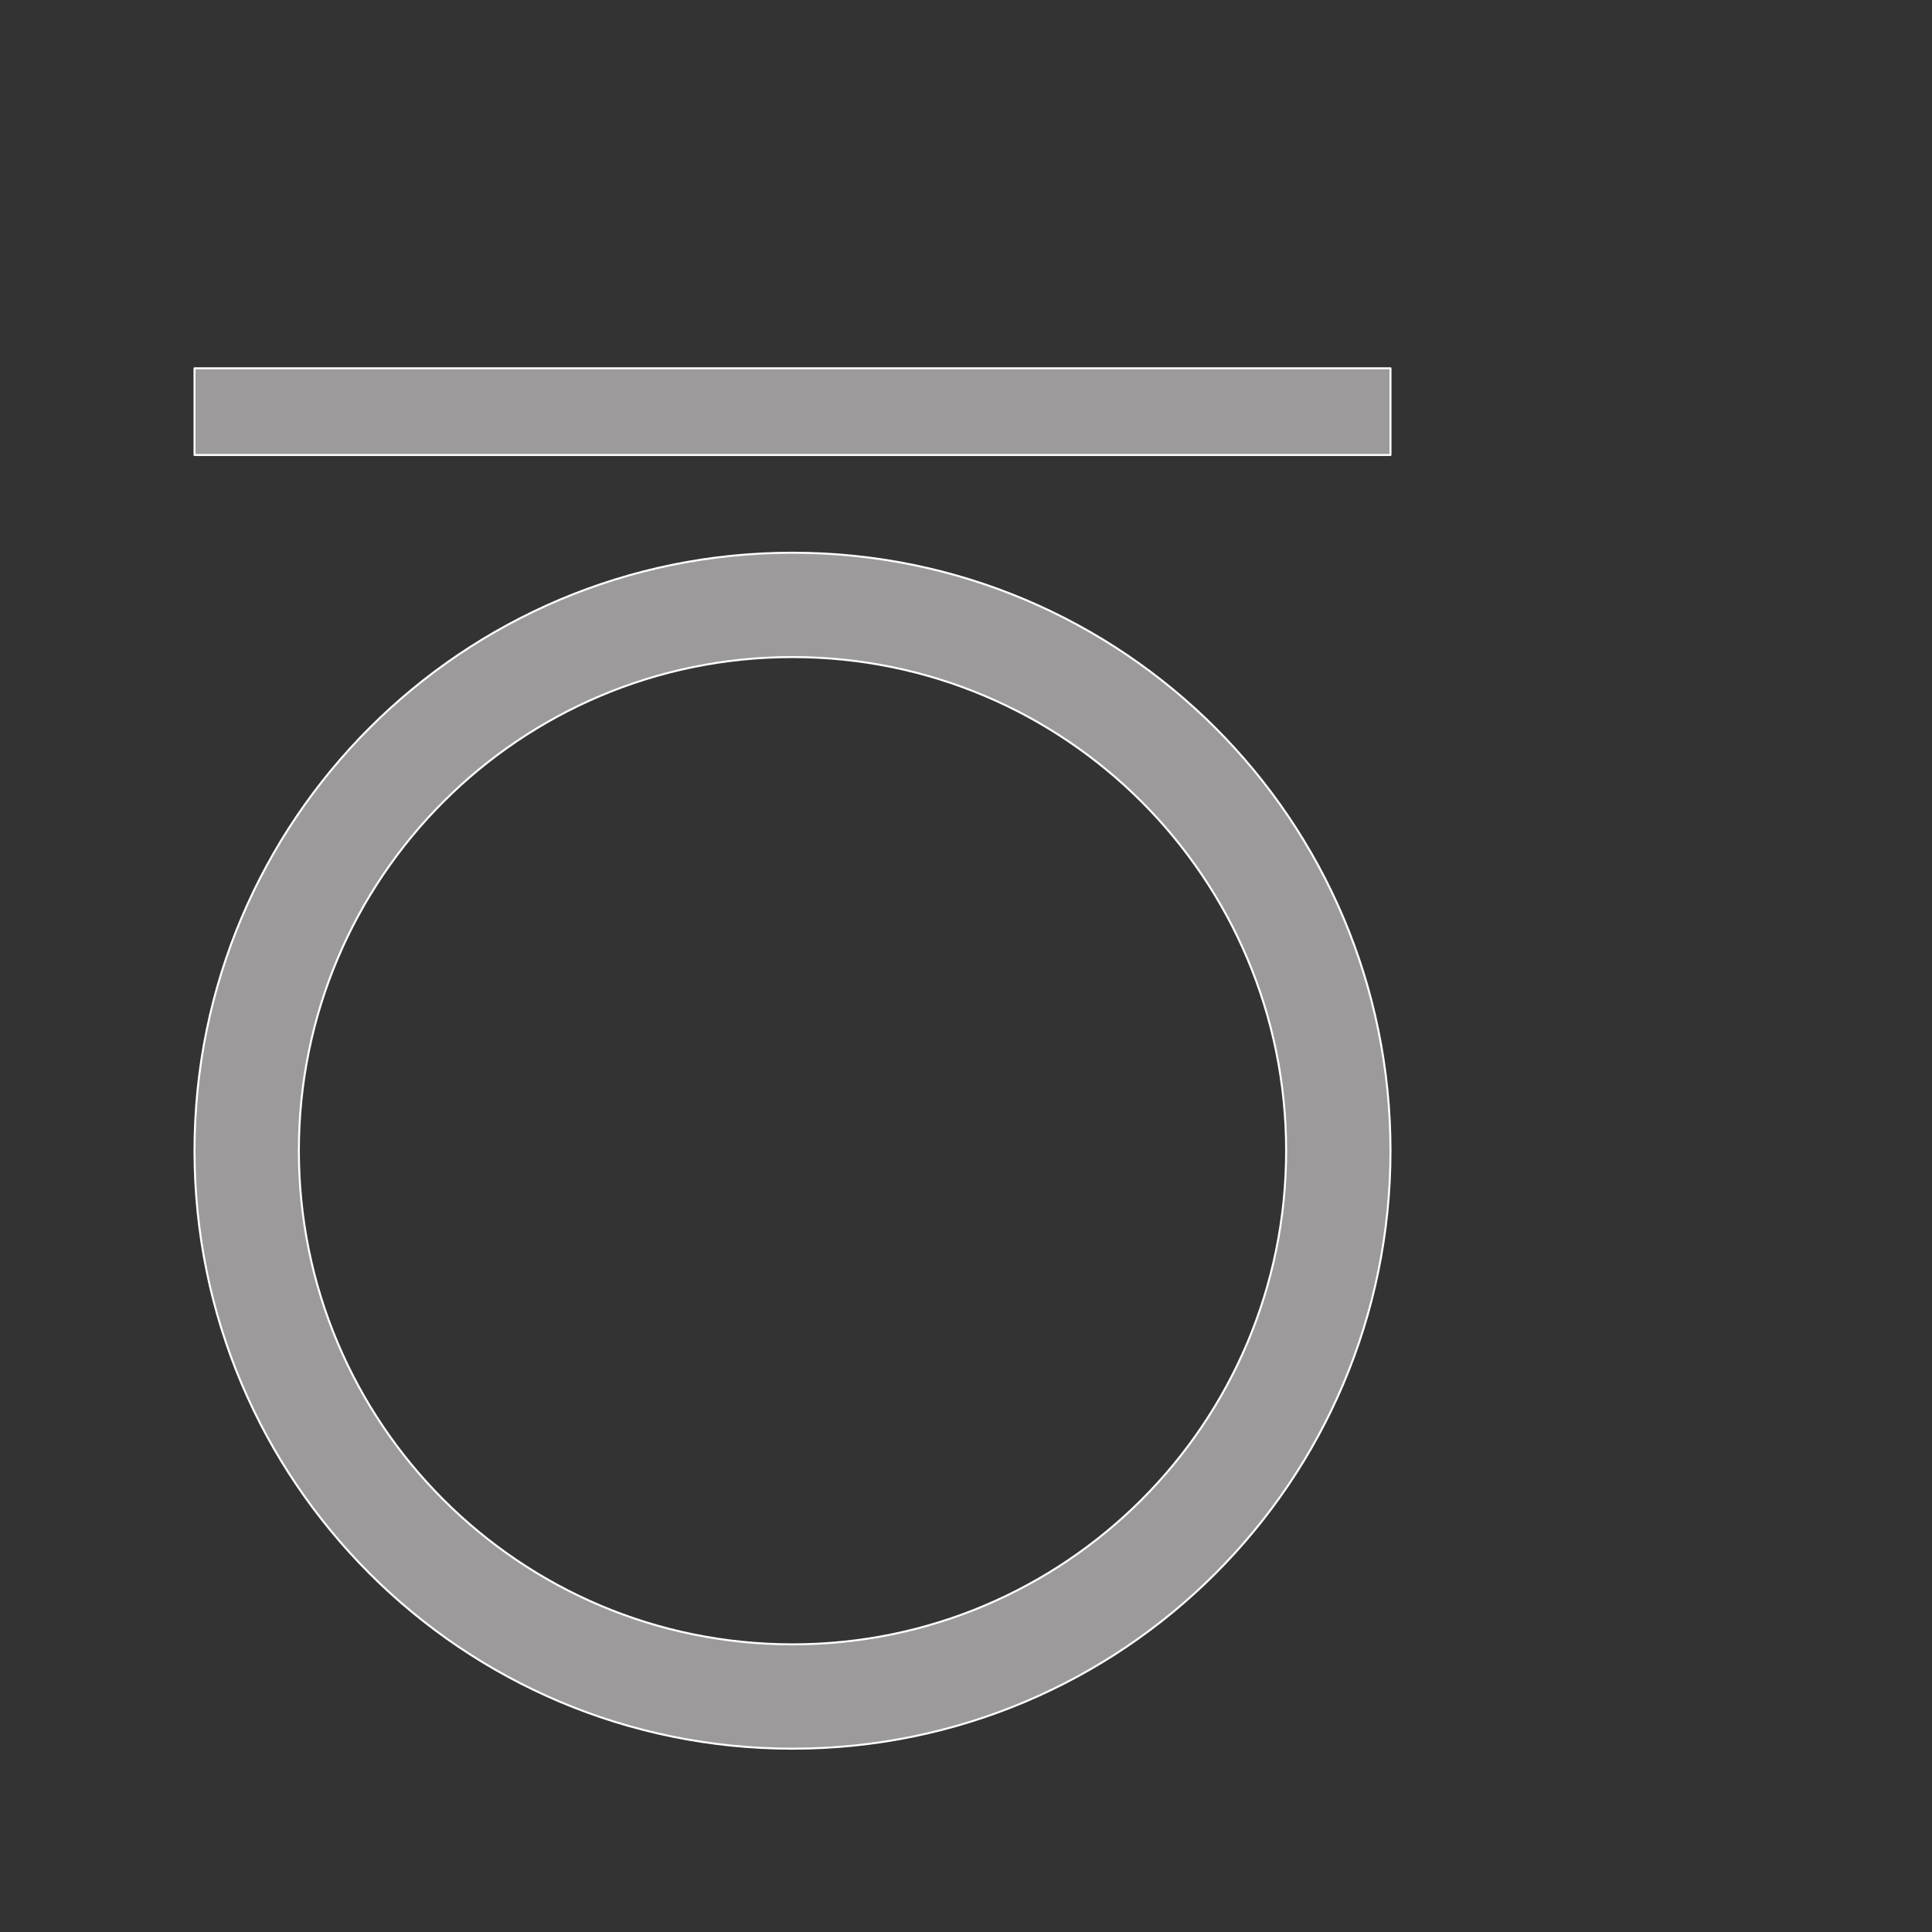
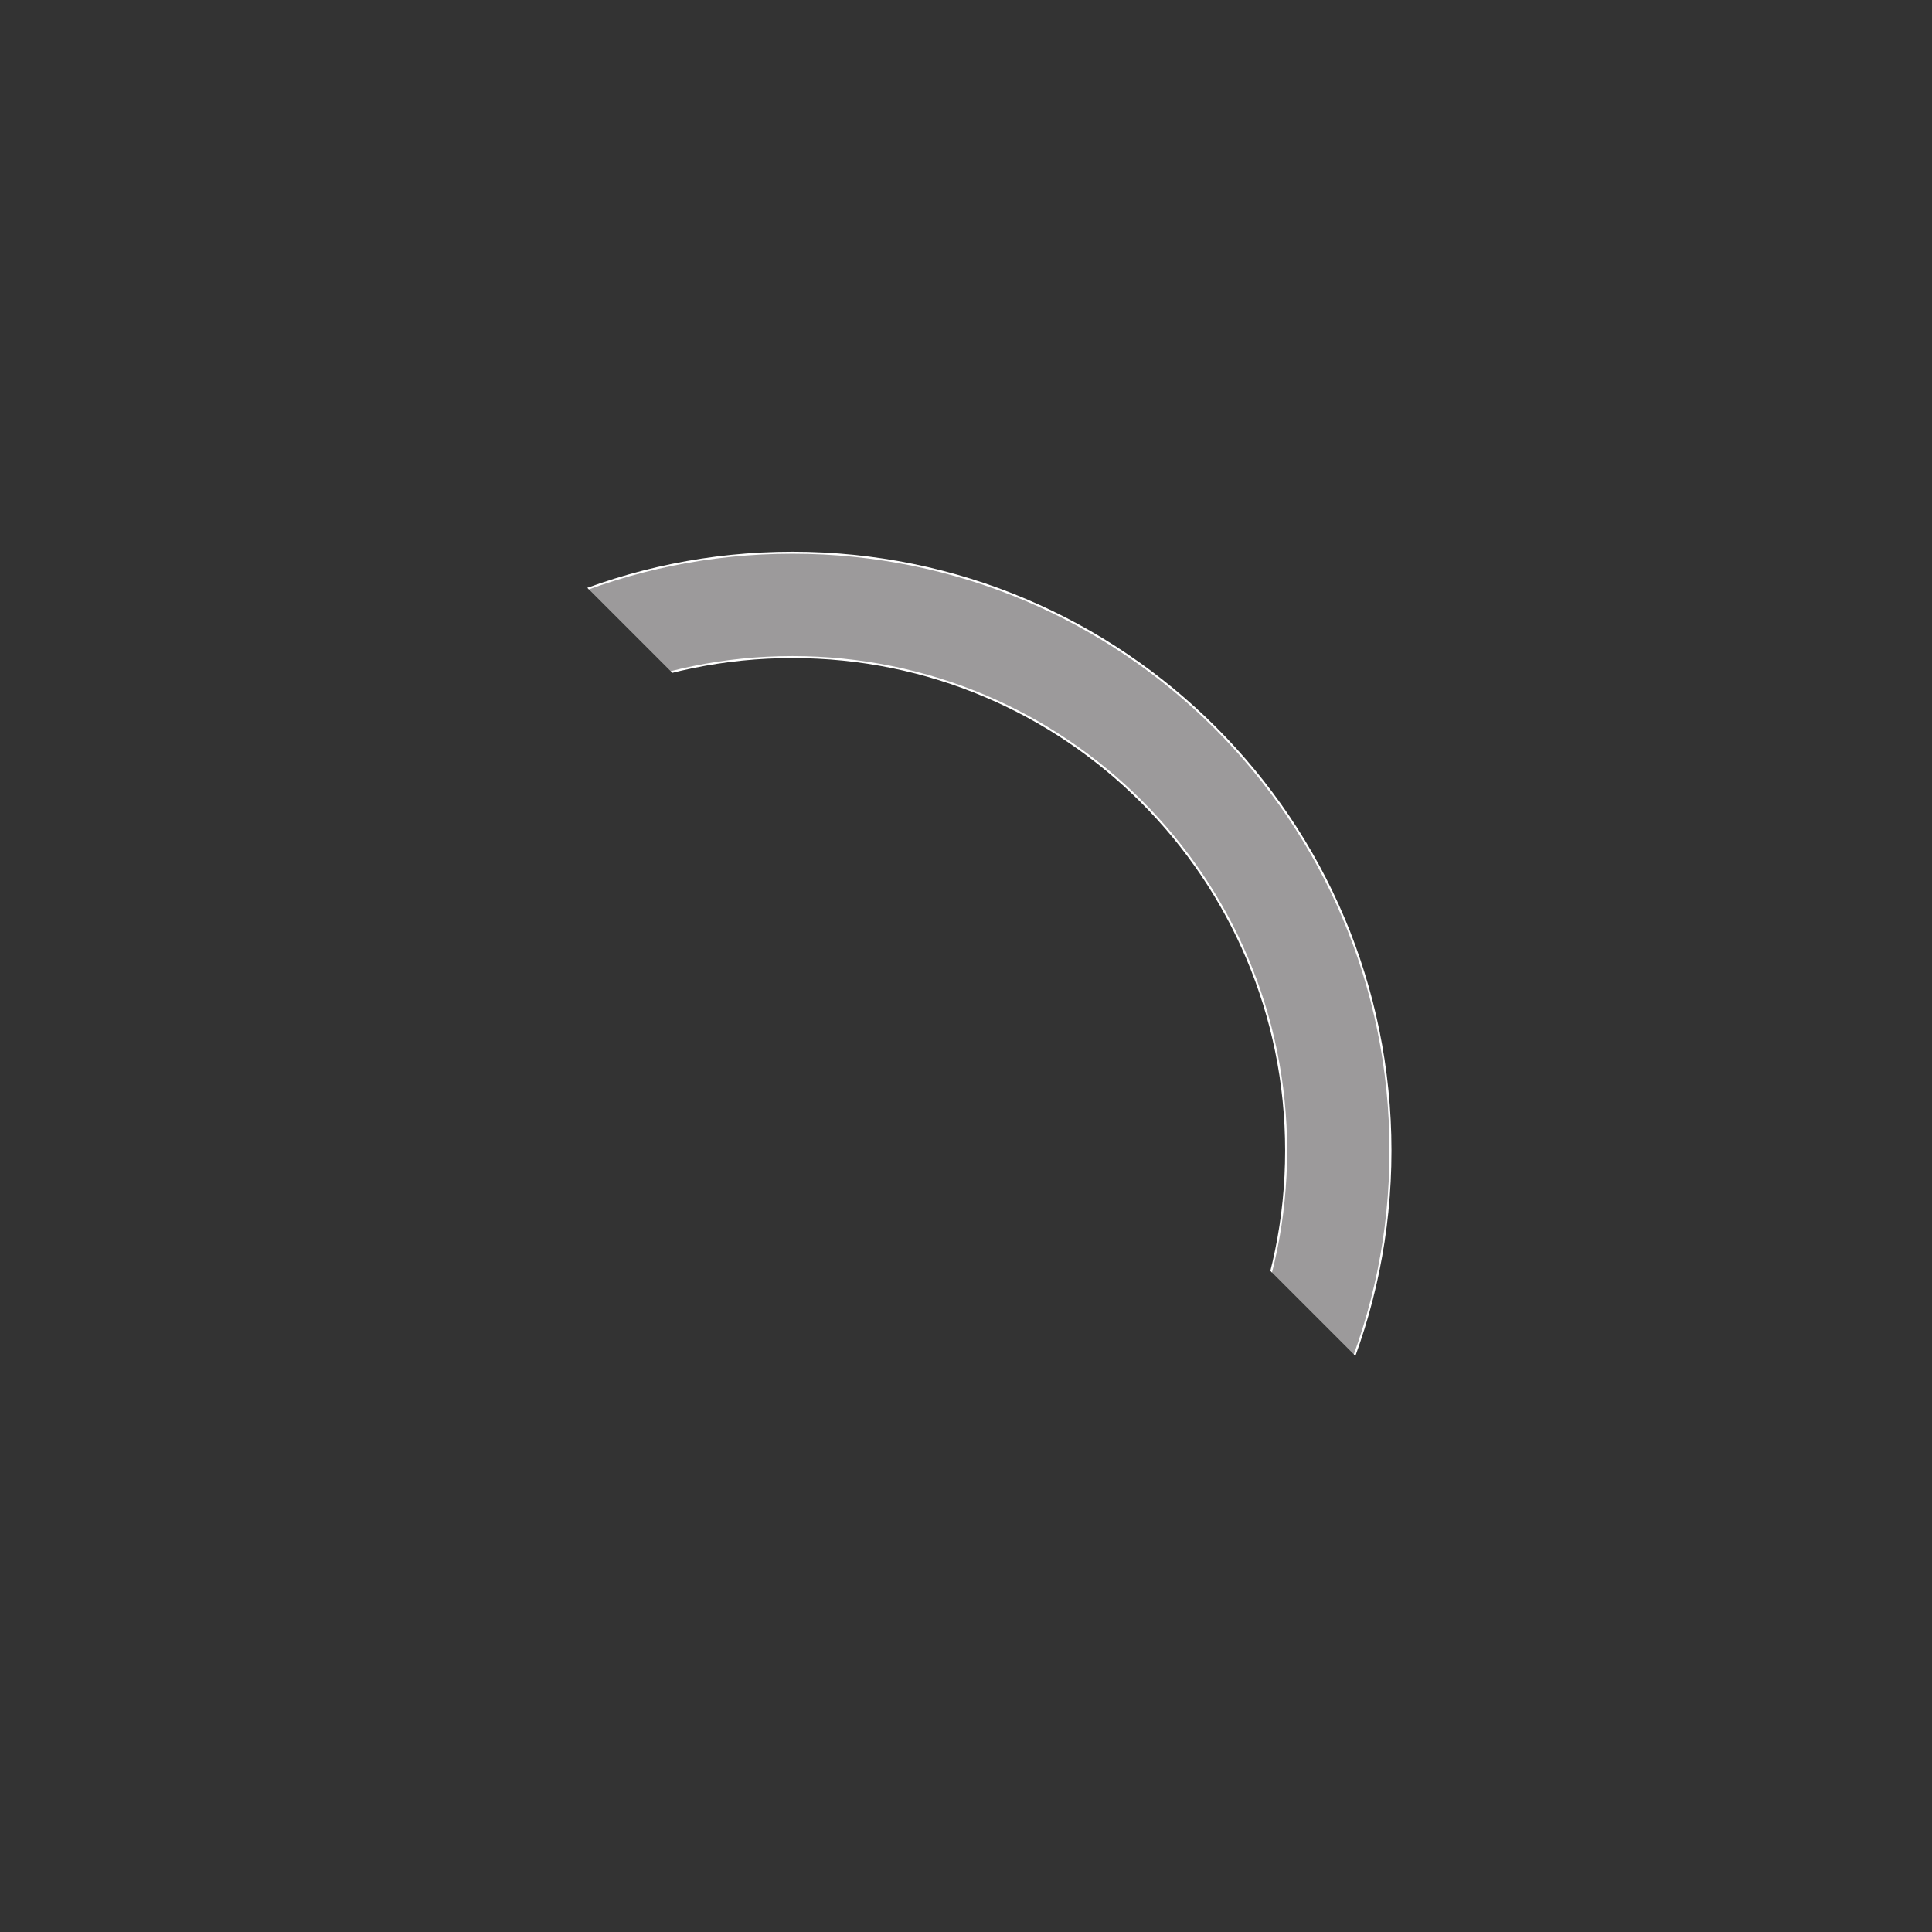
<svg xmlns="http://www.w3.org/2000/svg" xmlns:ns1="http://sodipodi.sourceforge.net/DTD/sodipodi-0.dtd" xmlns:ns2="http://www.inkscape.org/namespaces/inkscape" version="1.1" id="svg2" xml:space="preserve" width="548.032" height="548.032" viewBox="0 0 548.032 548.032" ns1:docname="PG_DAM_WORKFLOW-395091_DL_UNIV_RING_D300_k_01.pdf">
  <rect x="0" y="0" width="548.032" height="548.032" fill="#333333" stroke="none" />
  <defs id="defs6">
    <clipPath clipPathUnits="userSpaceOnUse" id="clipPath16">
-       <path d="M 0,411.024 H 411.024 V 0 H 0 Z" id="path14" />
+       <path d="M 0,411.024 H 411.024 V 0 Z" id="path14" />
    </clipPath>
  </defs>
  <ns1:namedview id="namedview4" pagecolor="#ffffff" bordercolor="#666666" borderopacity="1.0" ns2:pageshadow="2" ns2:pageopacity="0.0" ns2:pagecheckerboard="0" />
  <g id="g8" ns2:groupmode="layer" ns2:label="PG_DAM_WORKFLOW-395091_DL_UNIV_RING_D300_k_01" transform="matrix(1.333,0,0,-1.333,0,548.032)">
    <g id="g10">
      <g id="g12" clip-path="url(#clipPath16)">
        <g id="g18" transform="translate(168.643,61.211)">
          <path d="m 0,0 c -58.015,0 -105.046,47.031 -105.046,105.046 0,58.016 47.031,105.046 105.046,105.046 58.015,0 105.046,-47.03 105.046,-105.046 C 105.046,47.031 58.015,0 0,0 m 0,232.296 c -70.278,0 -127.25,-56.972 -127.25,-127.25 0,-70.278 56.972,-127.25 127.25,-127.25 70.278,0 127.25,56.972 127.25,127.25 0,70.278 -56.972,127.25 -127.25,127.25" style="fill:#9c9a9b;fill-opacity:1;fill-rule:nonzero;stroke:none" id="path20" />
        </g>
        <g id="g22" transform="translate(168.643,61.211)">
          <path d="m 0,0 c -58.015,0 -105.046,47.031 -105.046,105.046 0,58.016 47.031,105.046 105.046,105.046 58.015,0 105.046,-47.03 105.046,-105.046 C 105.046,47.031 58.015,0 0,0 Z m 0,232.296 c -70.278,0 -127.25,-56.972 -127.25,-127.25 0,-70.278 56.972,-127.25 127.25,-127.25 70.278,0 127.25,56.972 127.25,127.25 0,70.278 -56.972,127.25 -127.25,127.25 z" style="fill:none;stroke:#ffffff;stroke-width:0.425;stroke-linecap:butt;stroke-linejoin:round;stroke-miterlimit:10;stroke-dasharray:none;stroke-opacity:1" id="path24" />
        </g>
-         <path d="m 295.893,314.308 h -254.5 v 18.447 h 254.5 z" style="fill:#9c9a9b;fill-opacity:1;fill-rule:nonzero;stroke:#ffffff;stroke-width:0.425;stroke-linecap:butt;stroke-linejoin:round;stroke-miterlimit:10;stroke-dasharray:none;stroke-opacity:1" id="path26" />
      </g>
    </g>
  </g>
</svg>